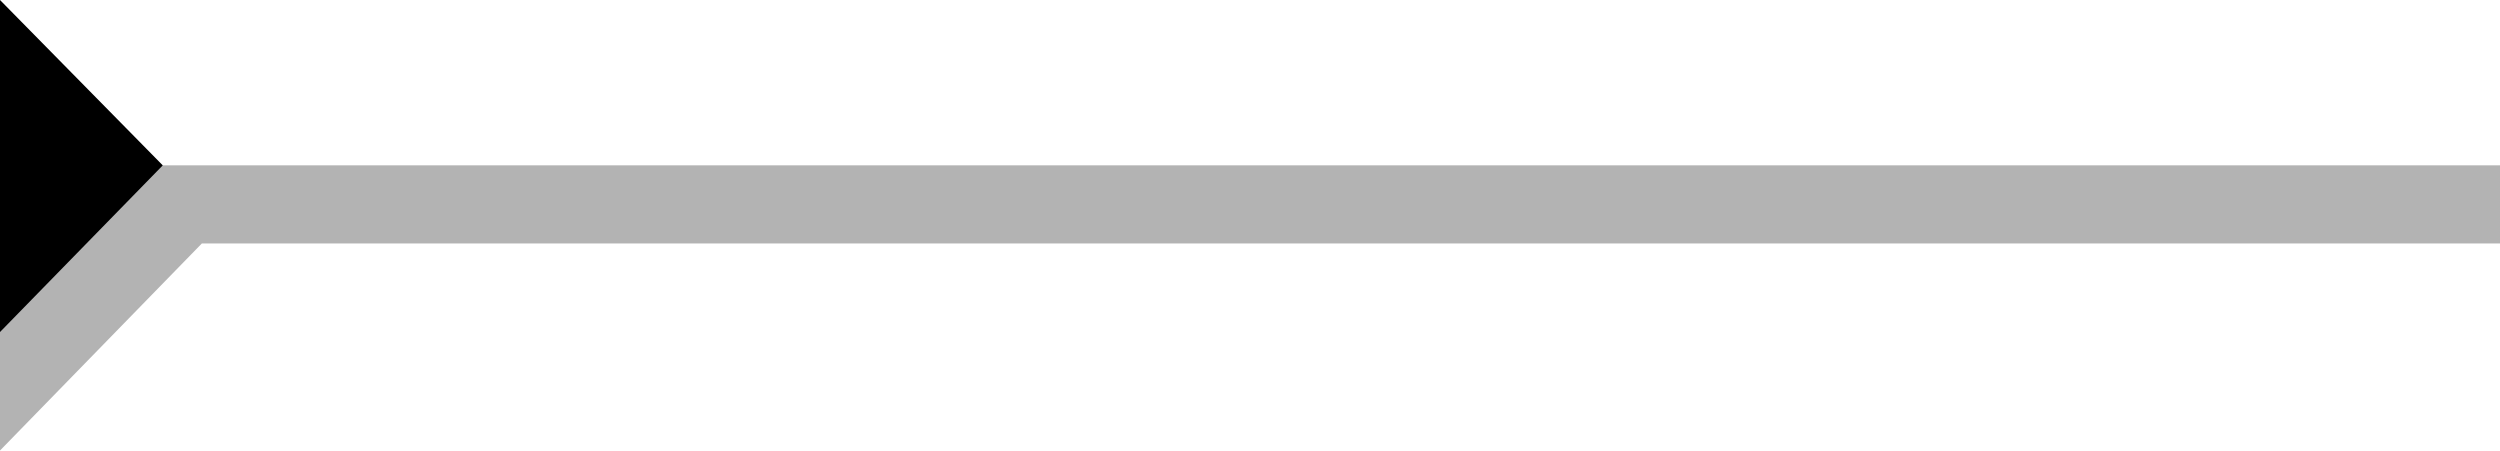
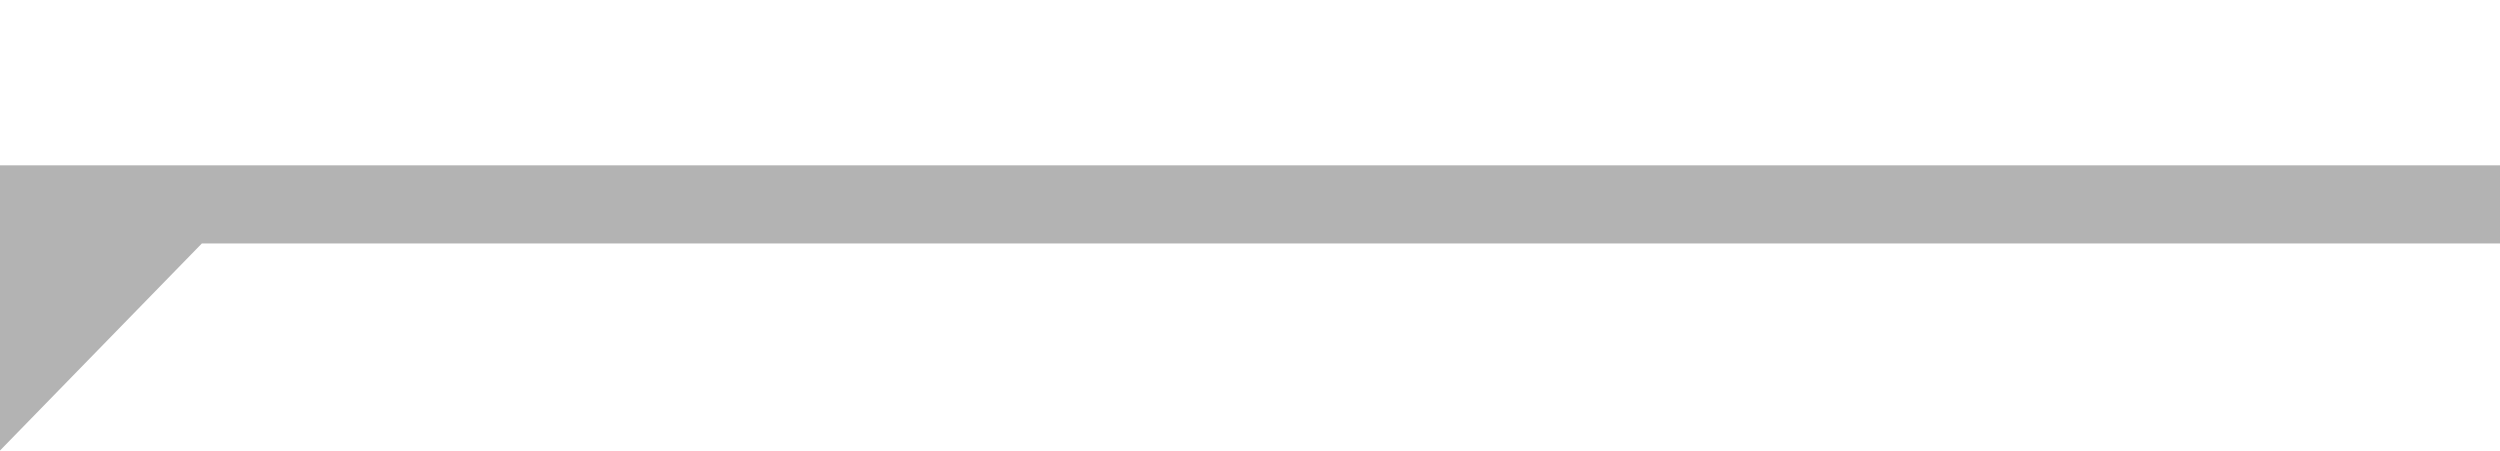
<svg xmlns="http://www.w3.org/2000/svg" width="1920px" height="346px" viewBox="0 0 1920 346" version="1.1">
  <title>divider/l</title>
  <g id="divider/l" stroke="none" stroke-width="1" fill="none" fill-rule="evenodd">
    <polygon id="Rectangle" fill="#000000" opacity="0.3" transform="translate(960, 236.5) scale(-1, -1) translate(-960, -236.5) " points="0 286 1765 286 1920 127 1920 346 0 346" />
-     <polygon id="Rectangle" fill="#000000" transform="translate(62.5, 127.5) scale(-1, 1) translate(-62.5, -127.5) " points="125 0 125 255 -2.27465616e-13 127" />
  </g>
</svg>